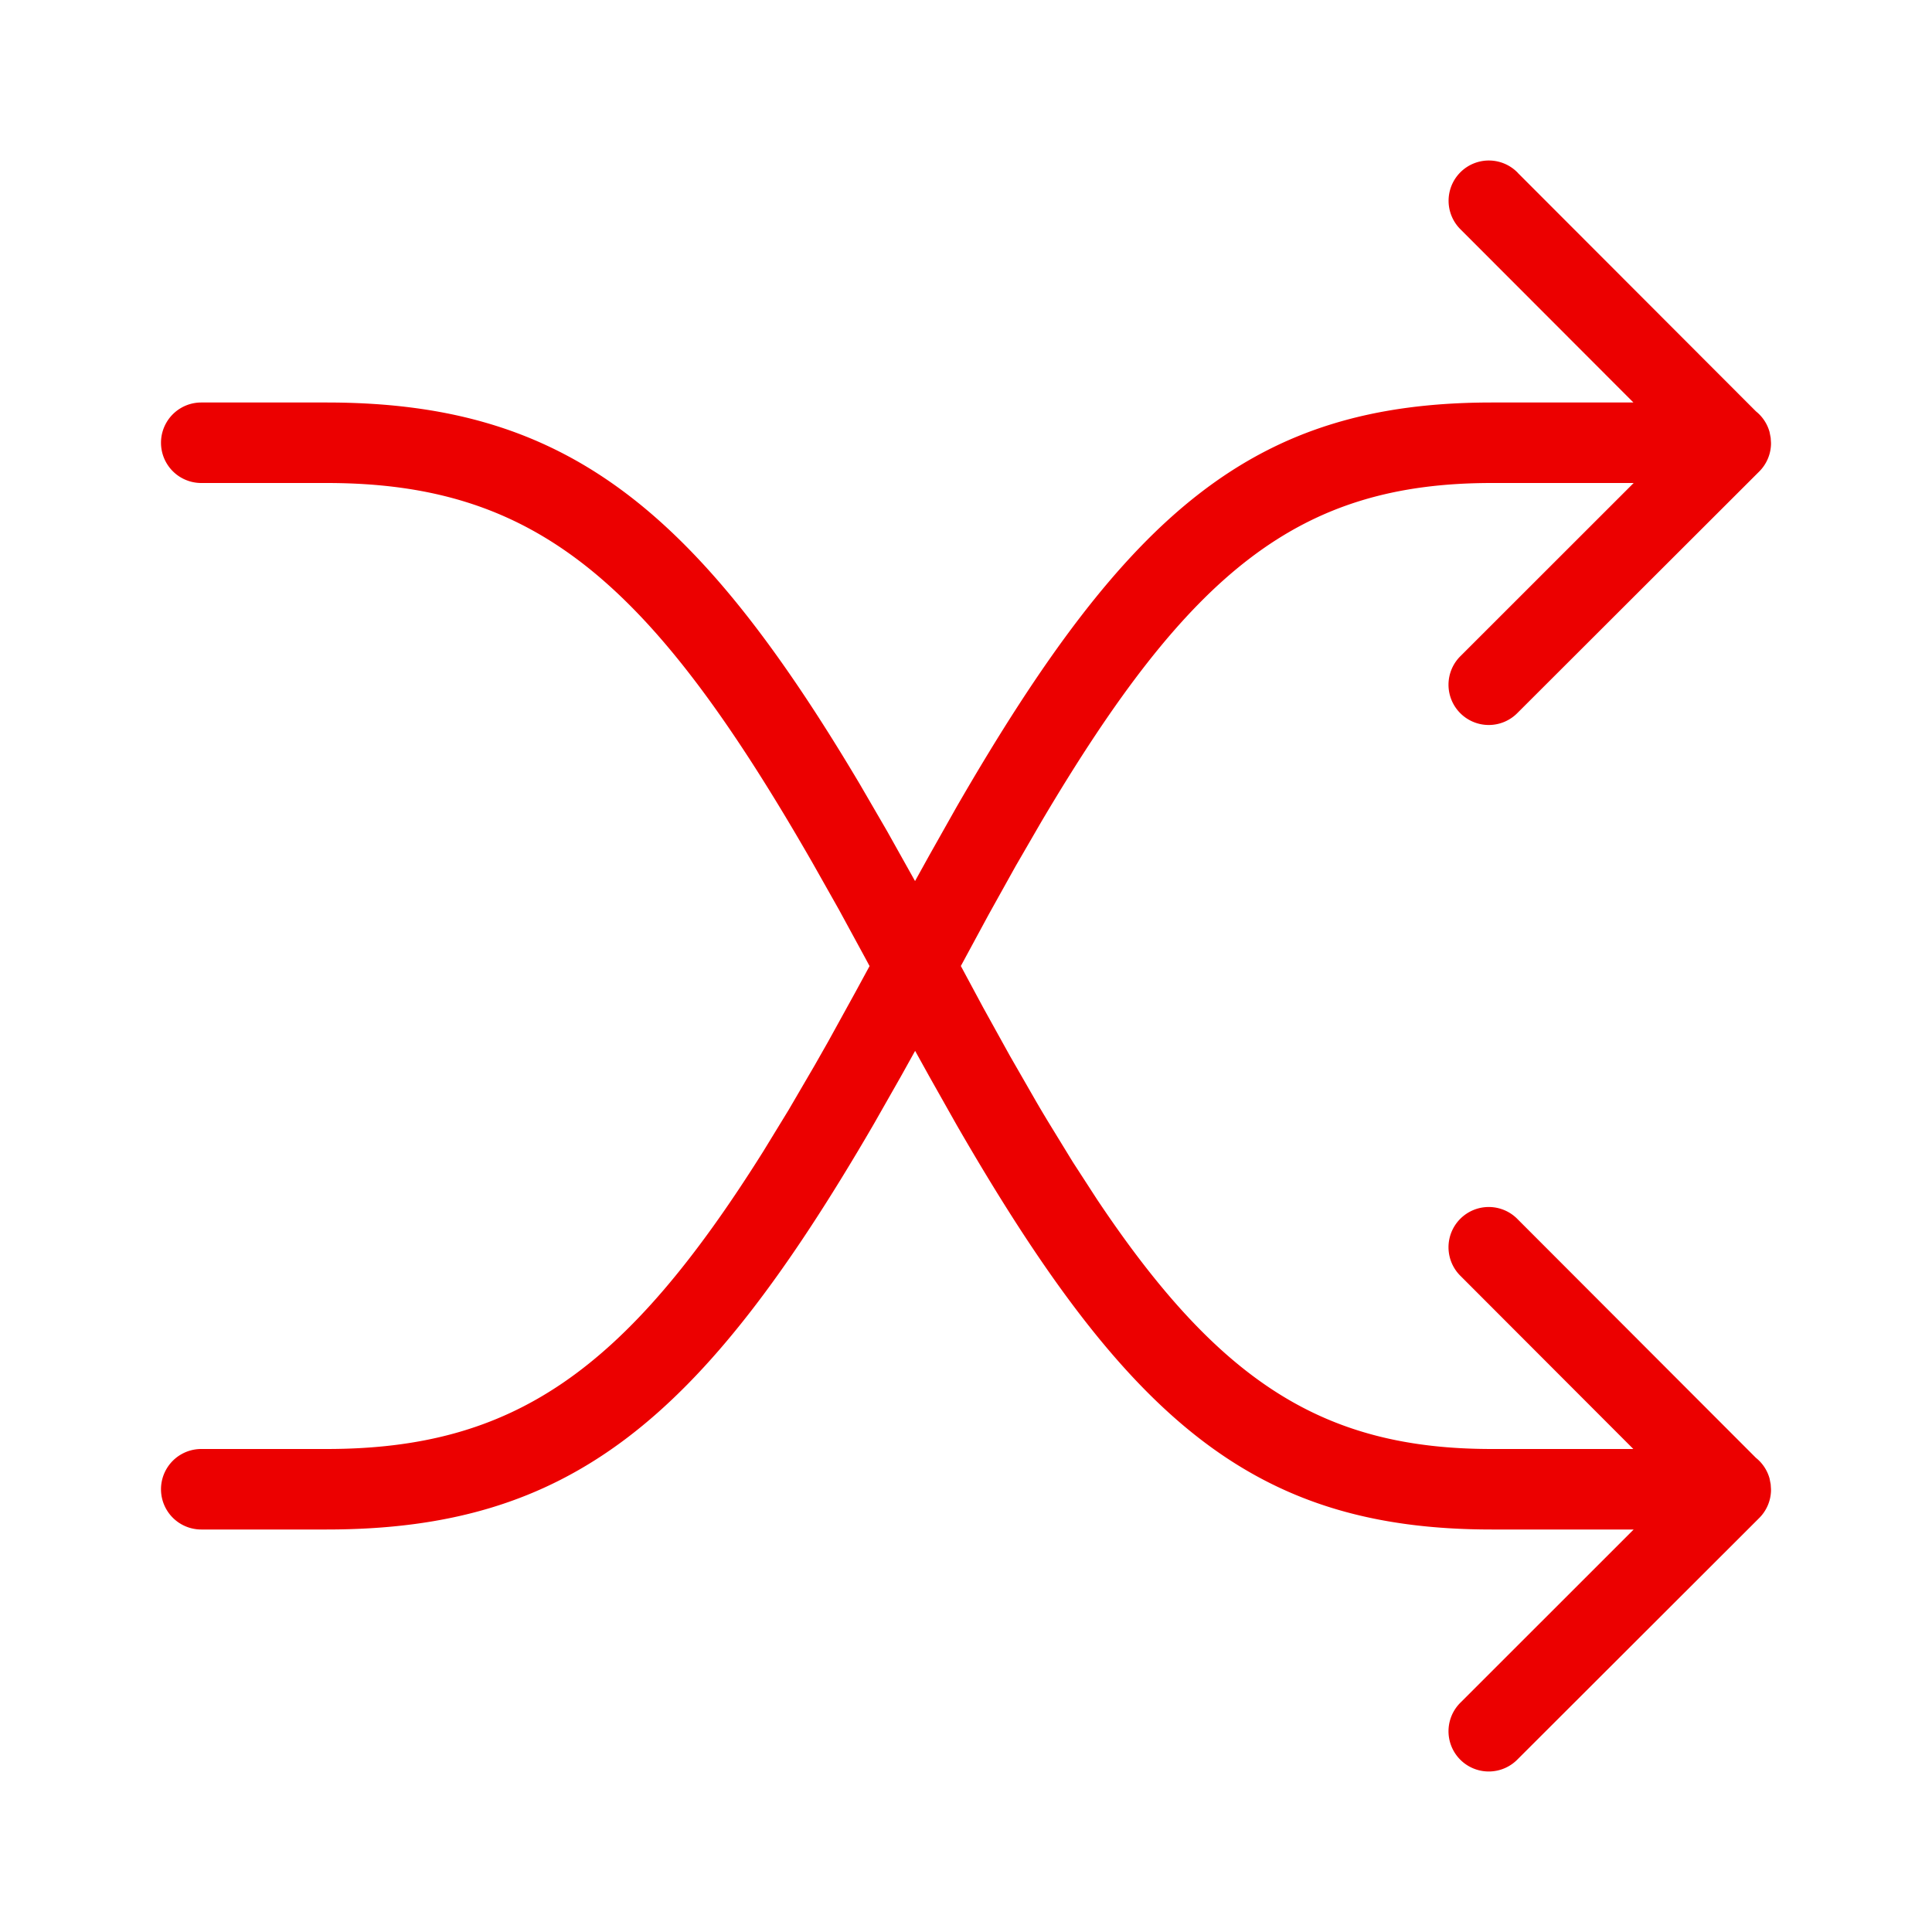
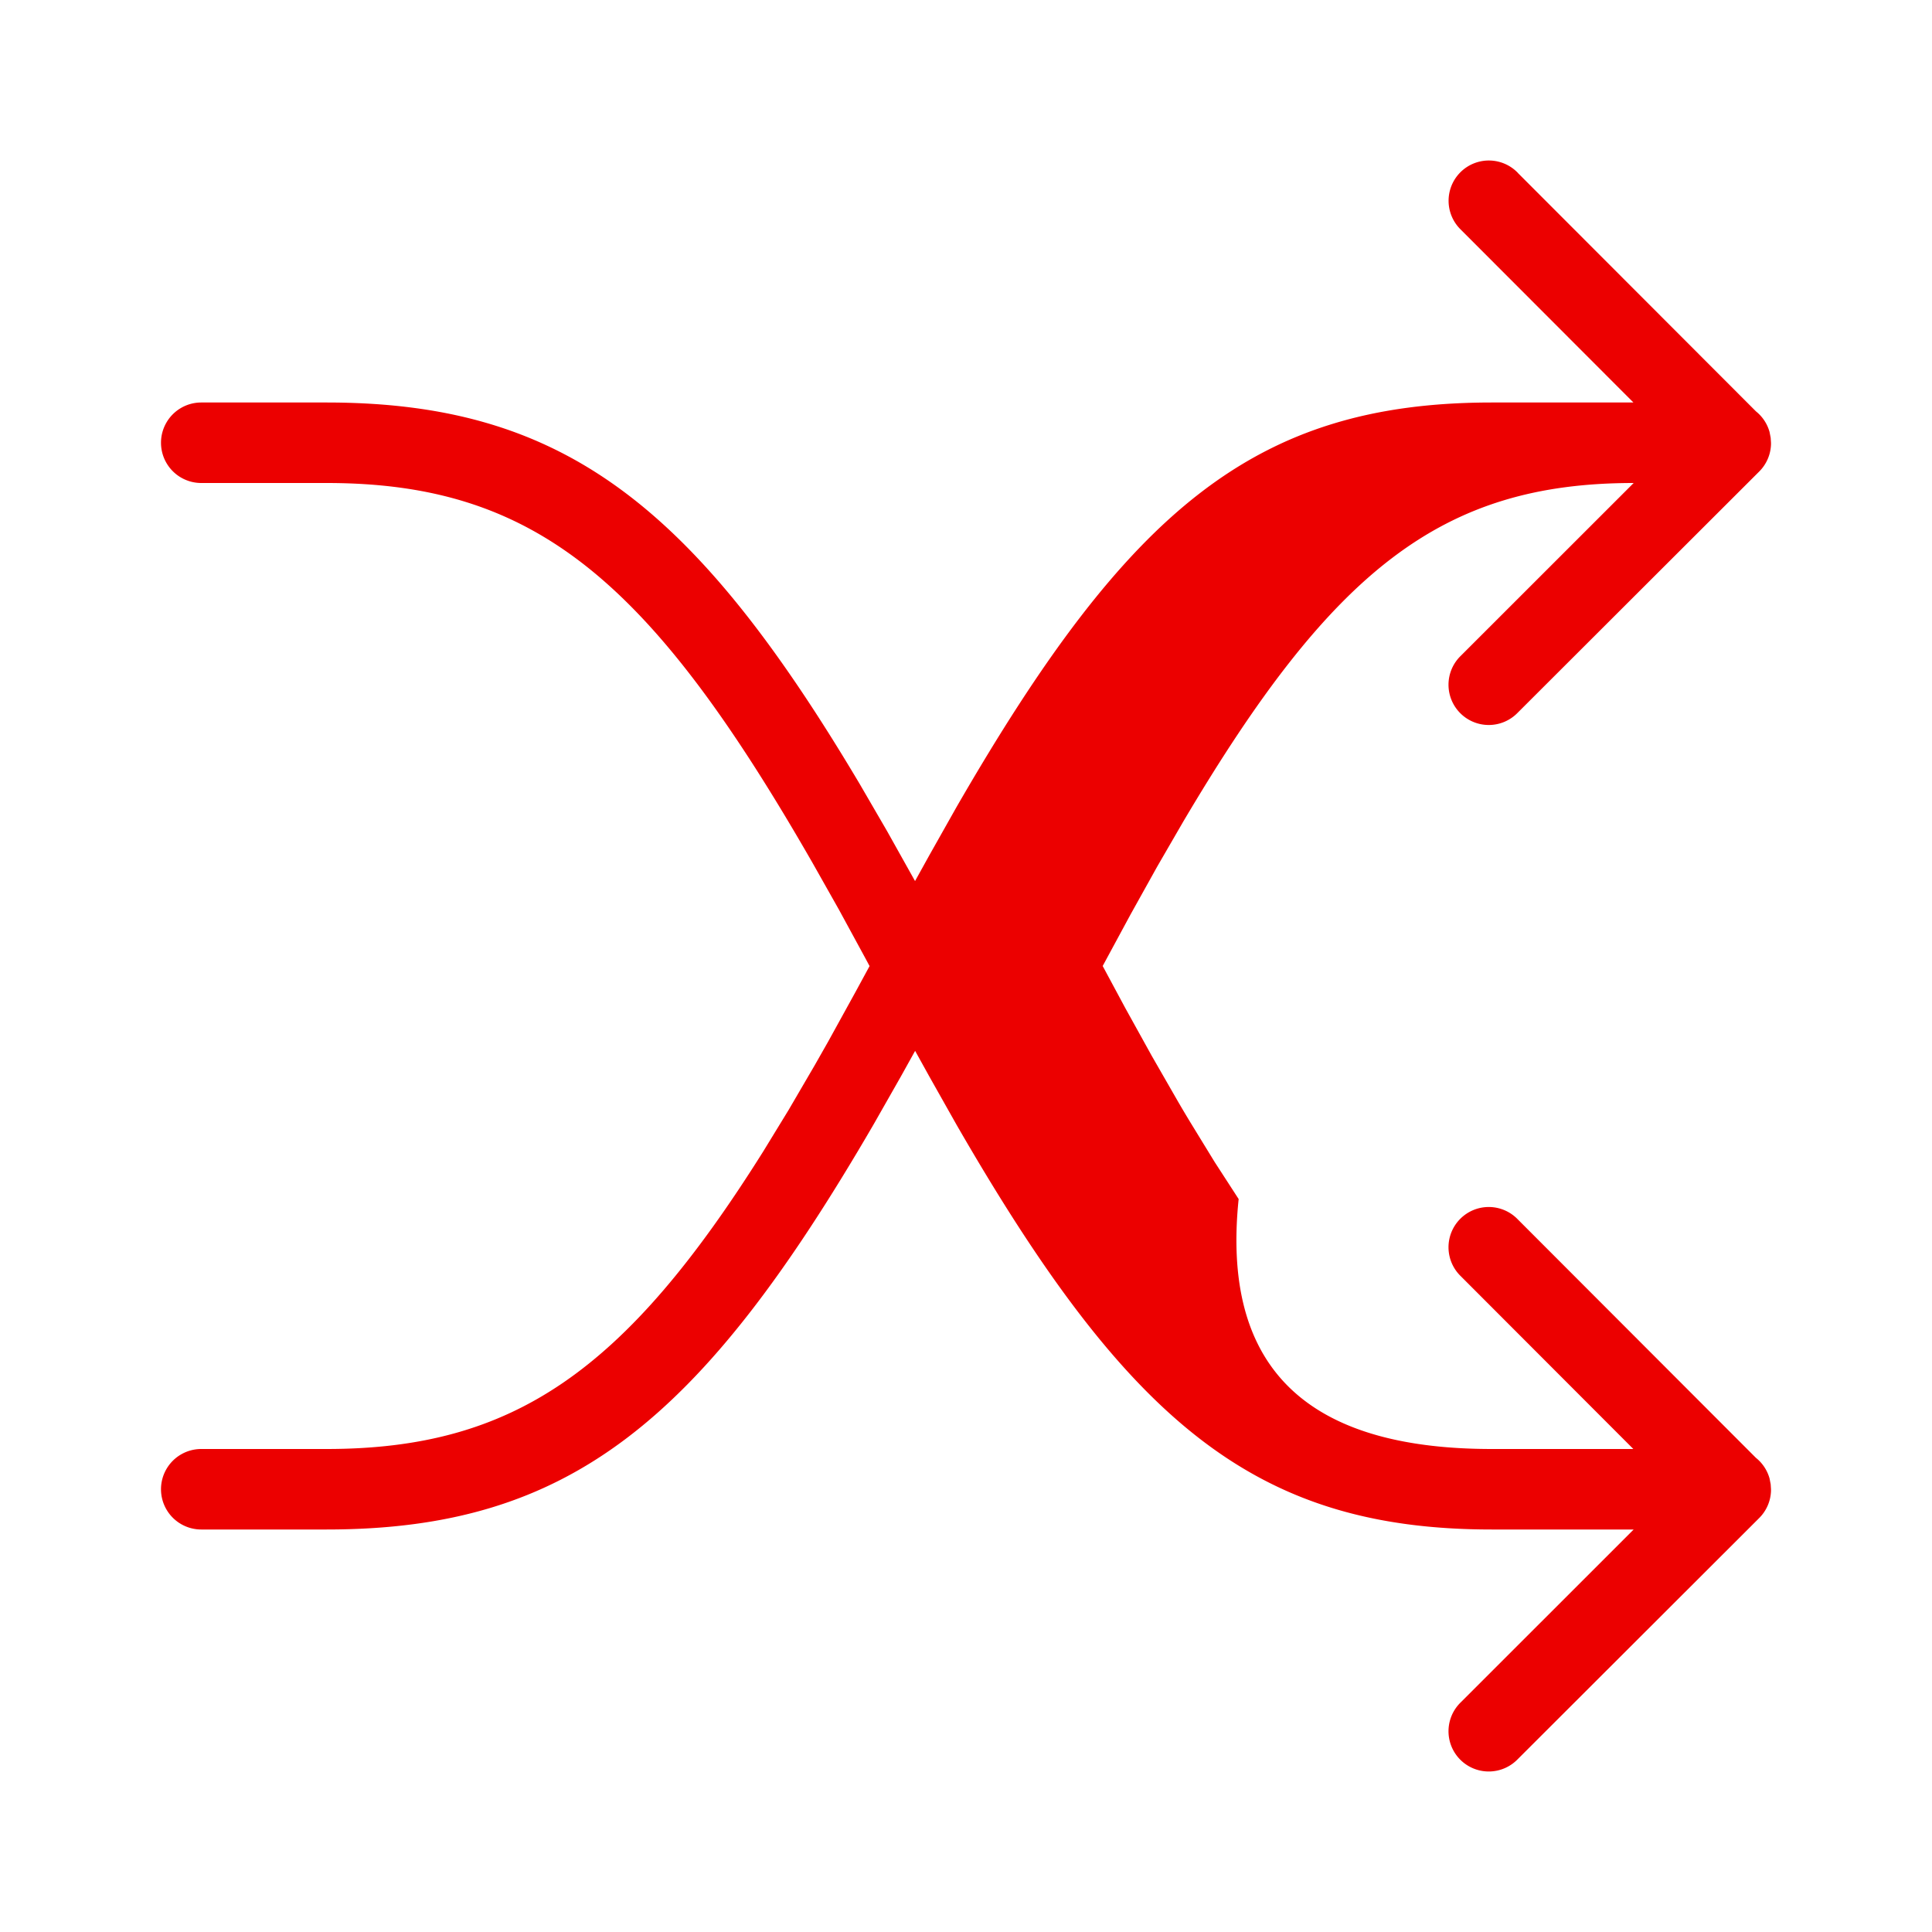
<svg xmlns="http://www.w3.org/2000/svg" viewBox="0 0 24 24">
-   <path fill="#EC0000" fill-rule="nonzero" d="M18.854 2.147l2.959 2.963a.5.5 0 0 1 .169.256l.014.072L22 5.5v.02a.498.498 0 0 1-.147.338l-3 2.996a.5.5 0 1 1-.706-.708L20.294 6h-1.762c-2.386 0-3.747 1.08-5.595 4.206l-.322.556-.333.598-.346.64.28.521.33.596.32.557c.052.09.104.177.156.263l.305.498.298.46C15.15 17.18 16.452 18 18.532 18h1.758l-2.144-2.147a.5.5 0 1 1 .708-.706l2.959 2.963a.5.5 0 0 1 .169.256l.014.072.004.062v.02a.498.498 0 0 1-.147.338l-3 2.996a.5.5 0 1 1-.706-.708L20.294 19h-1.762c-2.942 0-4.52-1.334-6.649-5.027l-.34-.603-.175-.316-.175.315-.342.601C8.71 17.653 7.077 19 4.056 19H2.5a.5.5 0 1 1 0-1h1.556c2.326 0 3.713-.97 5.425-3.696l.315-.515.324-.555.166-.292.34-.617.176-.324-.047-.088-.334-.614-.324-.574C8.081 7.21 6.654 6 4.057 6H2.5a.5.5 0 0 1 0-1h1.556c2.941 0 4.567 1.277 6.626 4.743l.338.582.347.62.175-.316.34-.603C14.013 6.334 15.59 5 18.533 5h1.758l-2.144-2.147a.5.5 0 1 1 .708-.706z" />
+   <path fill="#EC0000" fill-rule="nonzero" d="M18.854 2.147l2.959 2.963a.5.5 0 0 1 .169.256l.014.072L22 5.5v.02a.498.498 0 0 1-.147.338l-3 2.996a.5.5 0 1 1-.706-.708L20.294 6c-2.386 0-3.747 1.08-5.595 4.206l-.322.556-.333.598-.346.64.28.521.33.596.32.557c.052.09.104.177.156.263l.305.498.298.46C15.15 17.18 16.452 18 18.532 18h1.758l-2.144-2.147a.5.5 0 1 1 .708-.706l2.959 2.963a.5.5 0 0 1 .169.256l.014.072.004.062v.02a.498.498 0 0 1-.147.338l-3 2.996a.5.5 0 1 1-.706-.708L20.294 19h-1.762c-2.942 0-4.52-1.334-6.649-5.027l-.34-.603-.175-.316-.175.315-.342.601C8.71 17.653 7.077 19 4.056 19H2.5a.5.5 0 1 1 0-1h1.556c2.326 0 3.713-.97 5.425-3.696l.315-.515.324-.555.166-.292.34-.617.176-.324-.047-.088-.334-.614-.324-.574C8.081 7.21 6.654 6 4.057 6H2.5a.5.5 0 0 1 0-1h1.556c2.941 0 4.567 1.277 6.626 4.743l.338.582.347.62.175-.316.34-.603C14.013 6.334 15.59 5 18.533 5h1.758l-2.144-2.147a.5.5 0 1 1 .708-.706z" />
</svg>